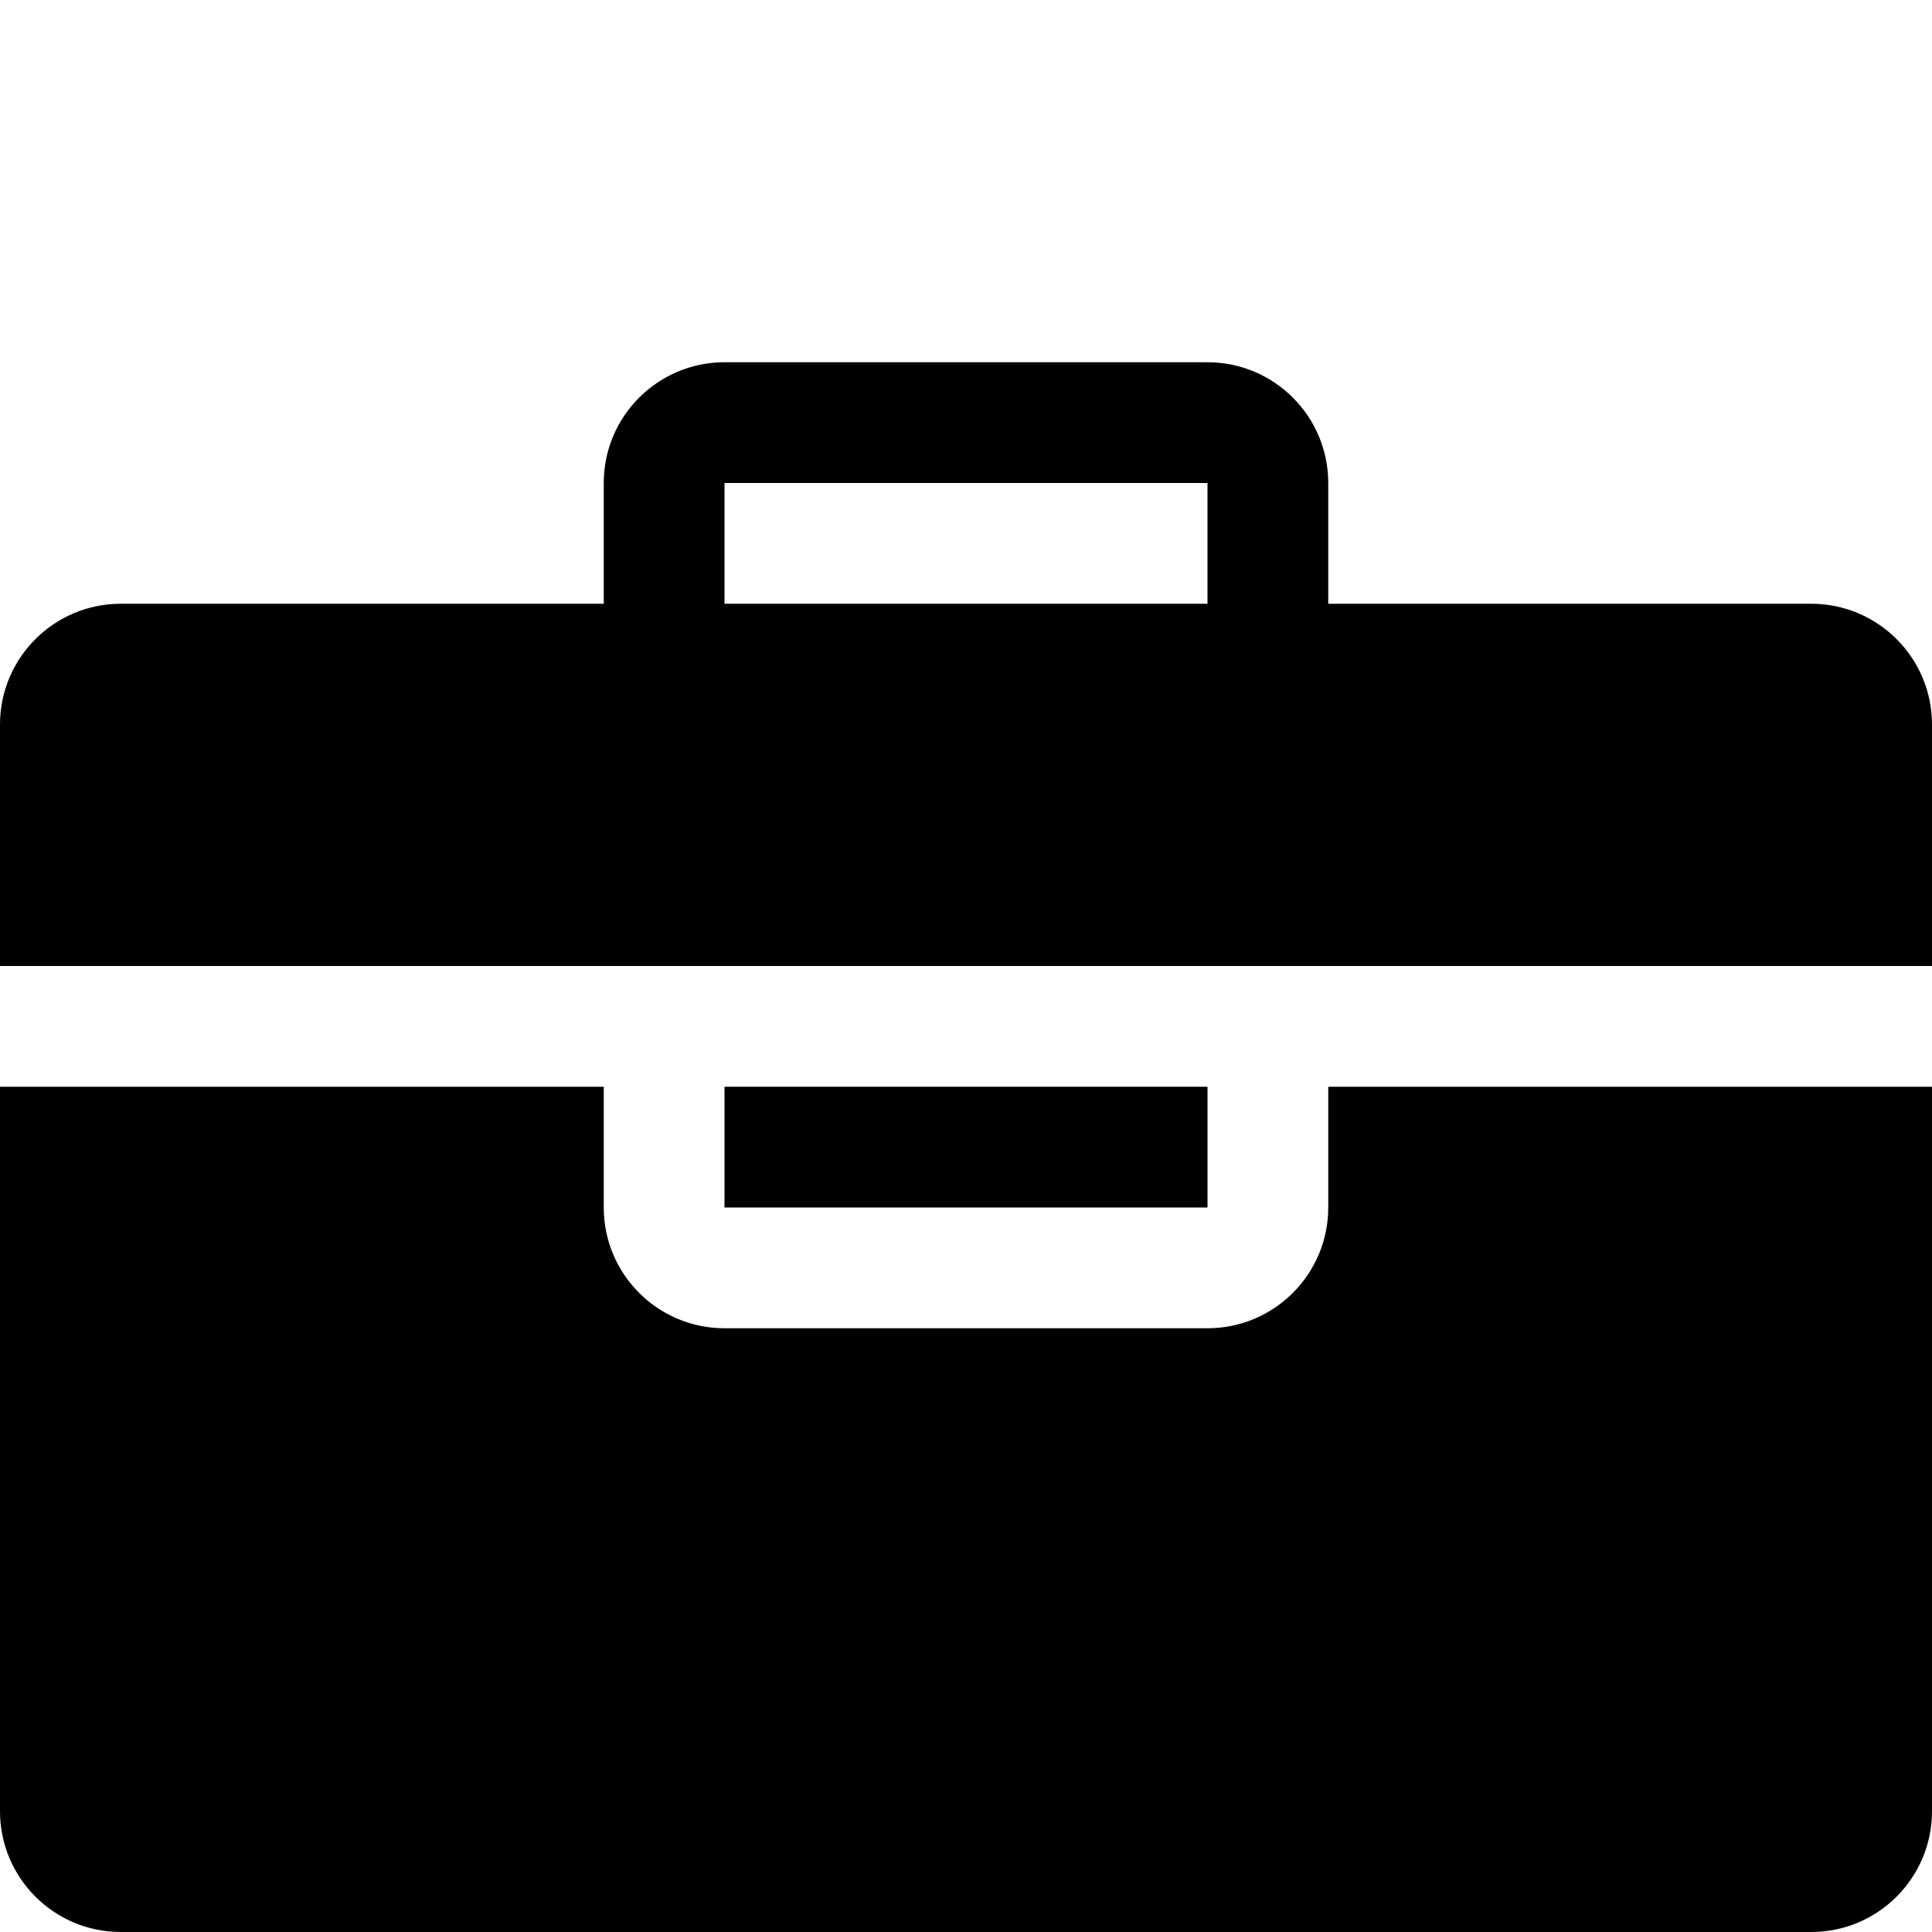
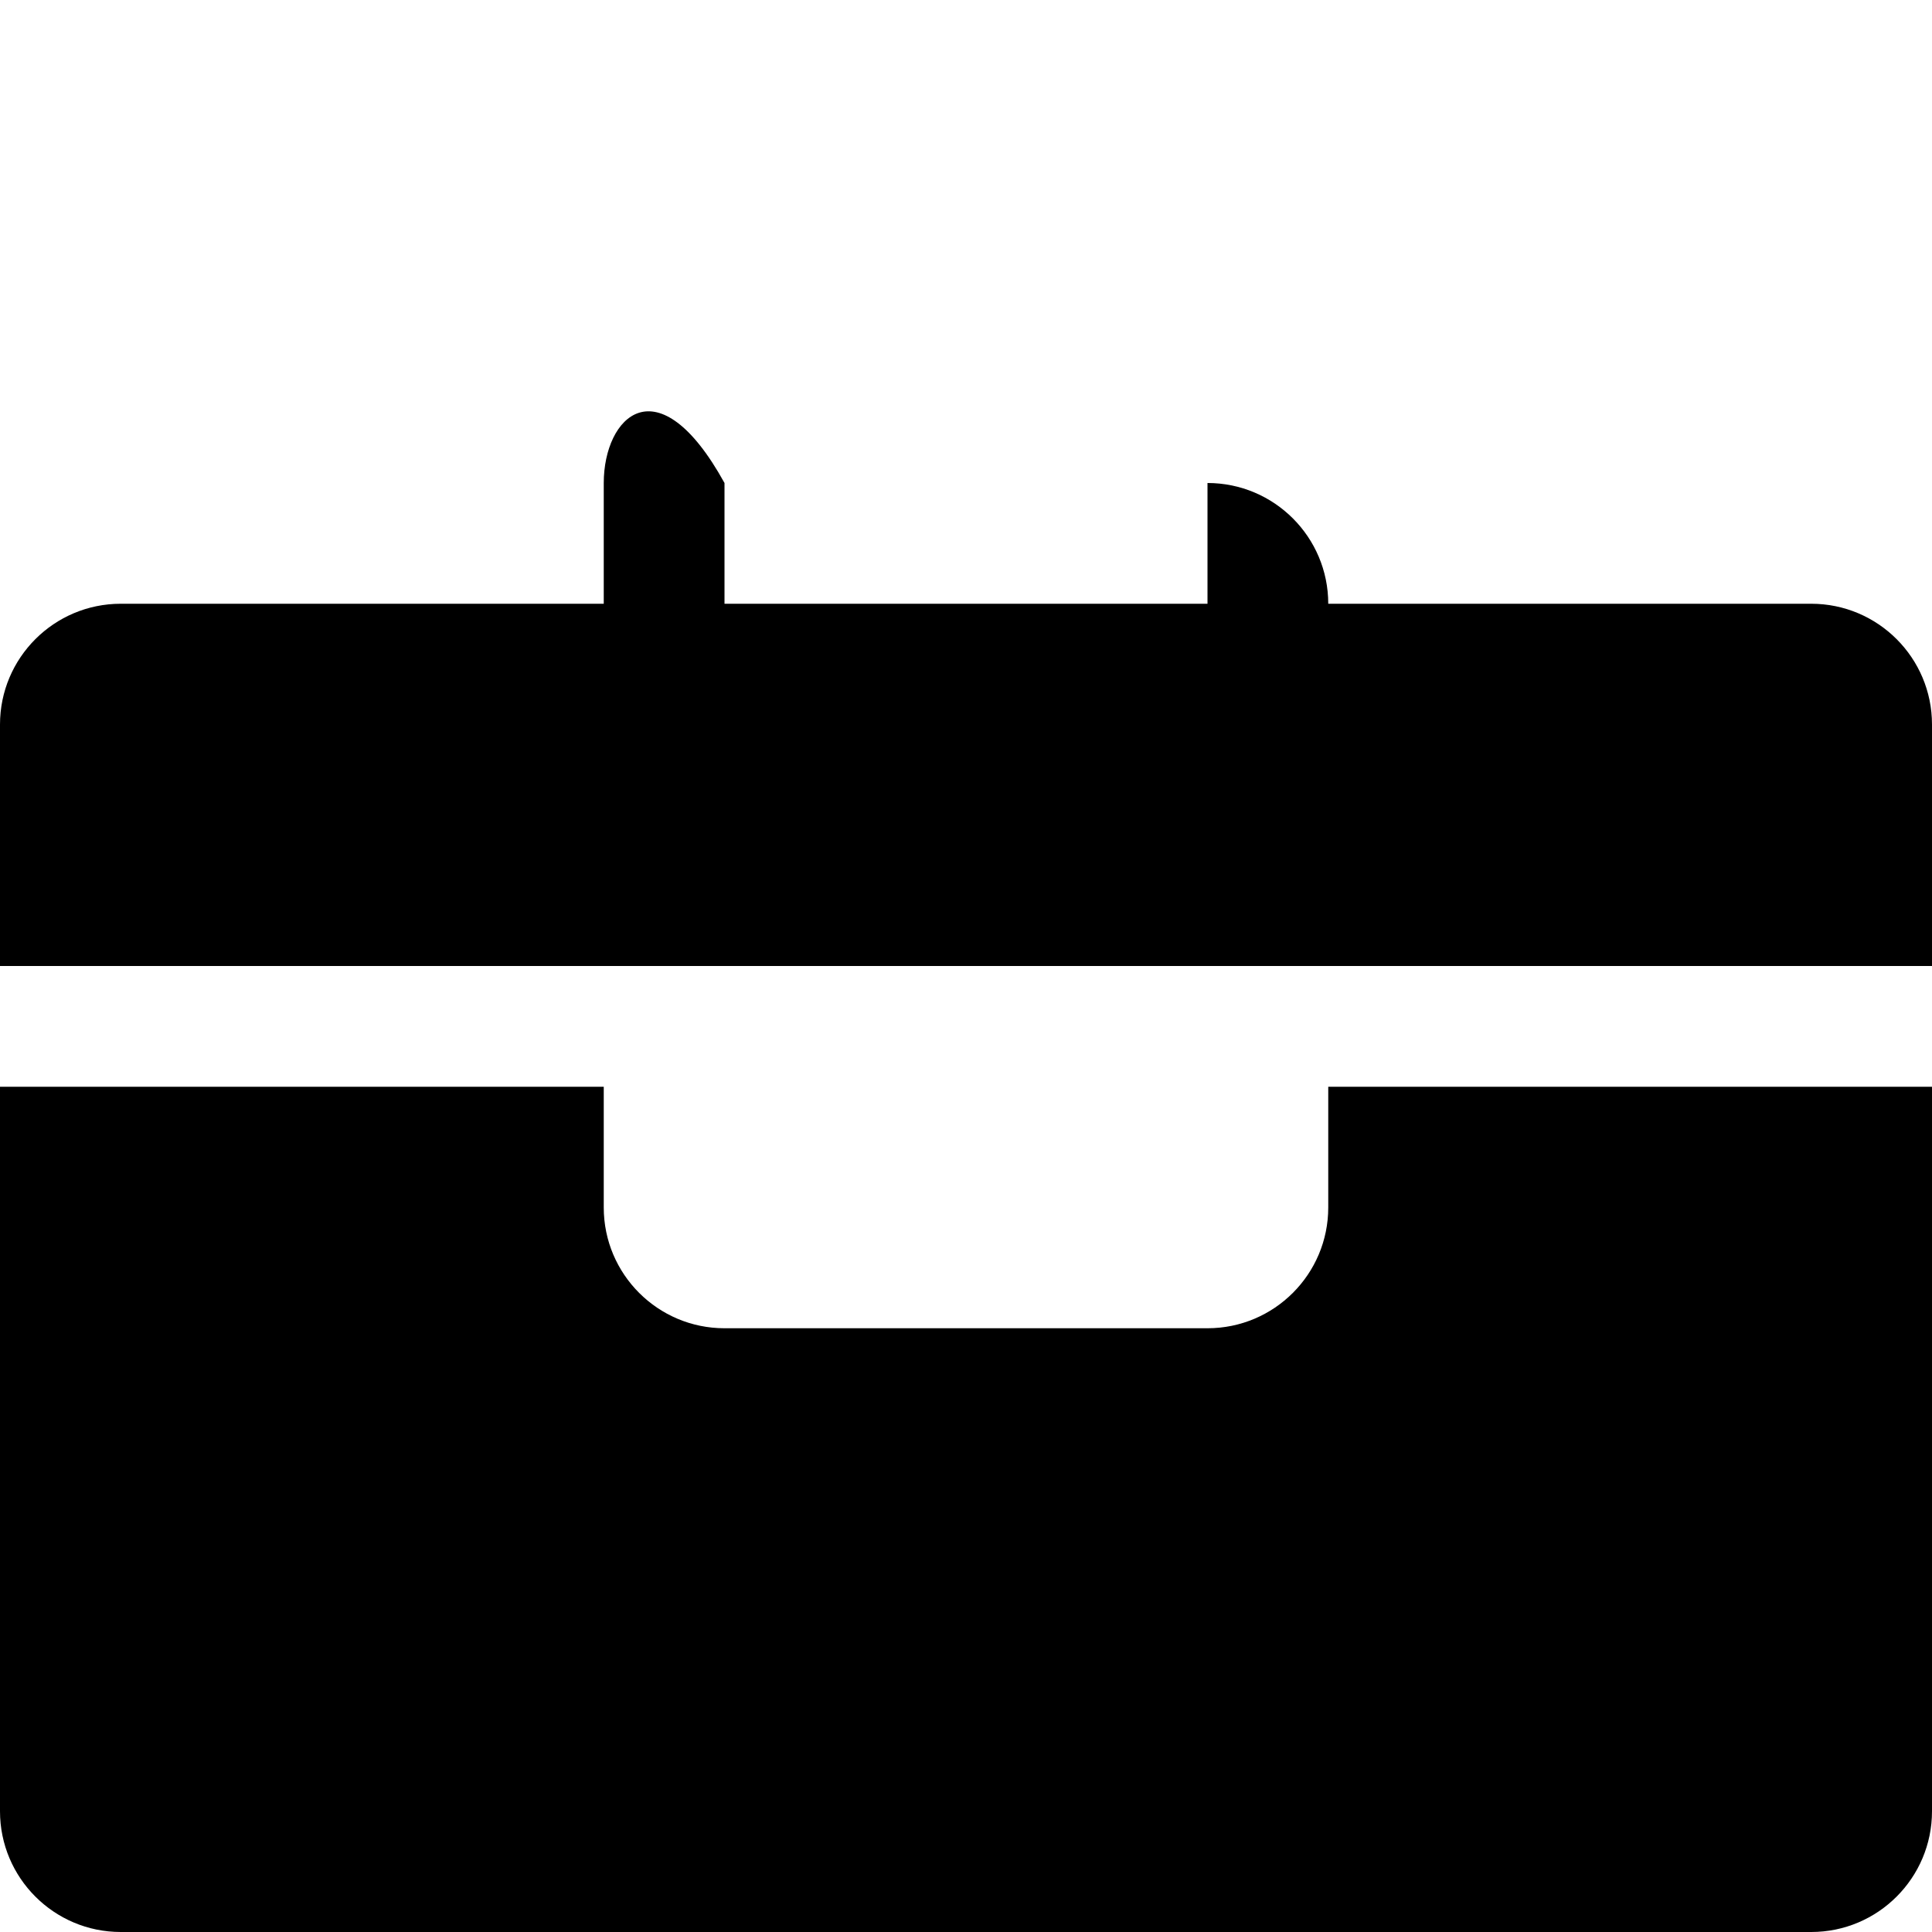
<svg xmlns="http://www.w3.org/2000/svg" version="1.1" id="Capa_1" x="0px" y="0px" width="16px" height="16px" viewBox="0 0 16 16" enable-background="new 0 0 16 16" xml:space="preserve">
  <g>
-     <path d="M15,5h-4V4c0-0.552-0.448-1-1-1H6C5.448,3,5,3.448,5,4v1H1C0.448,5,0,5.448,0,6v2h16V6C16,5.448,15.552,5,15,5z M10,5H6V4   h4V5z" />
-     <rect x="6" y="9" width="4" height="1" />
+     <path d="M15,5h-4c0-0.552-0.448-1-1-1H6C5.448,3,5,3.448,5,4v1H1C0.448,5,0,5.448,0,6v2h16V6C16,5.448,15.552,5,15,5z M10,5H6V4   h4V5z" />
    <path d="M11,10c0,0.552-0.448,1-1,1H6c-0.552,0-1-0.448-1-1V9H0v6c0,0.552,0.448,1,1,1h14c0.552,0,1-0.448,1-1V9h-5V10z" />
  </g>
</svg>